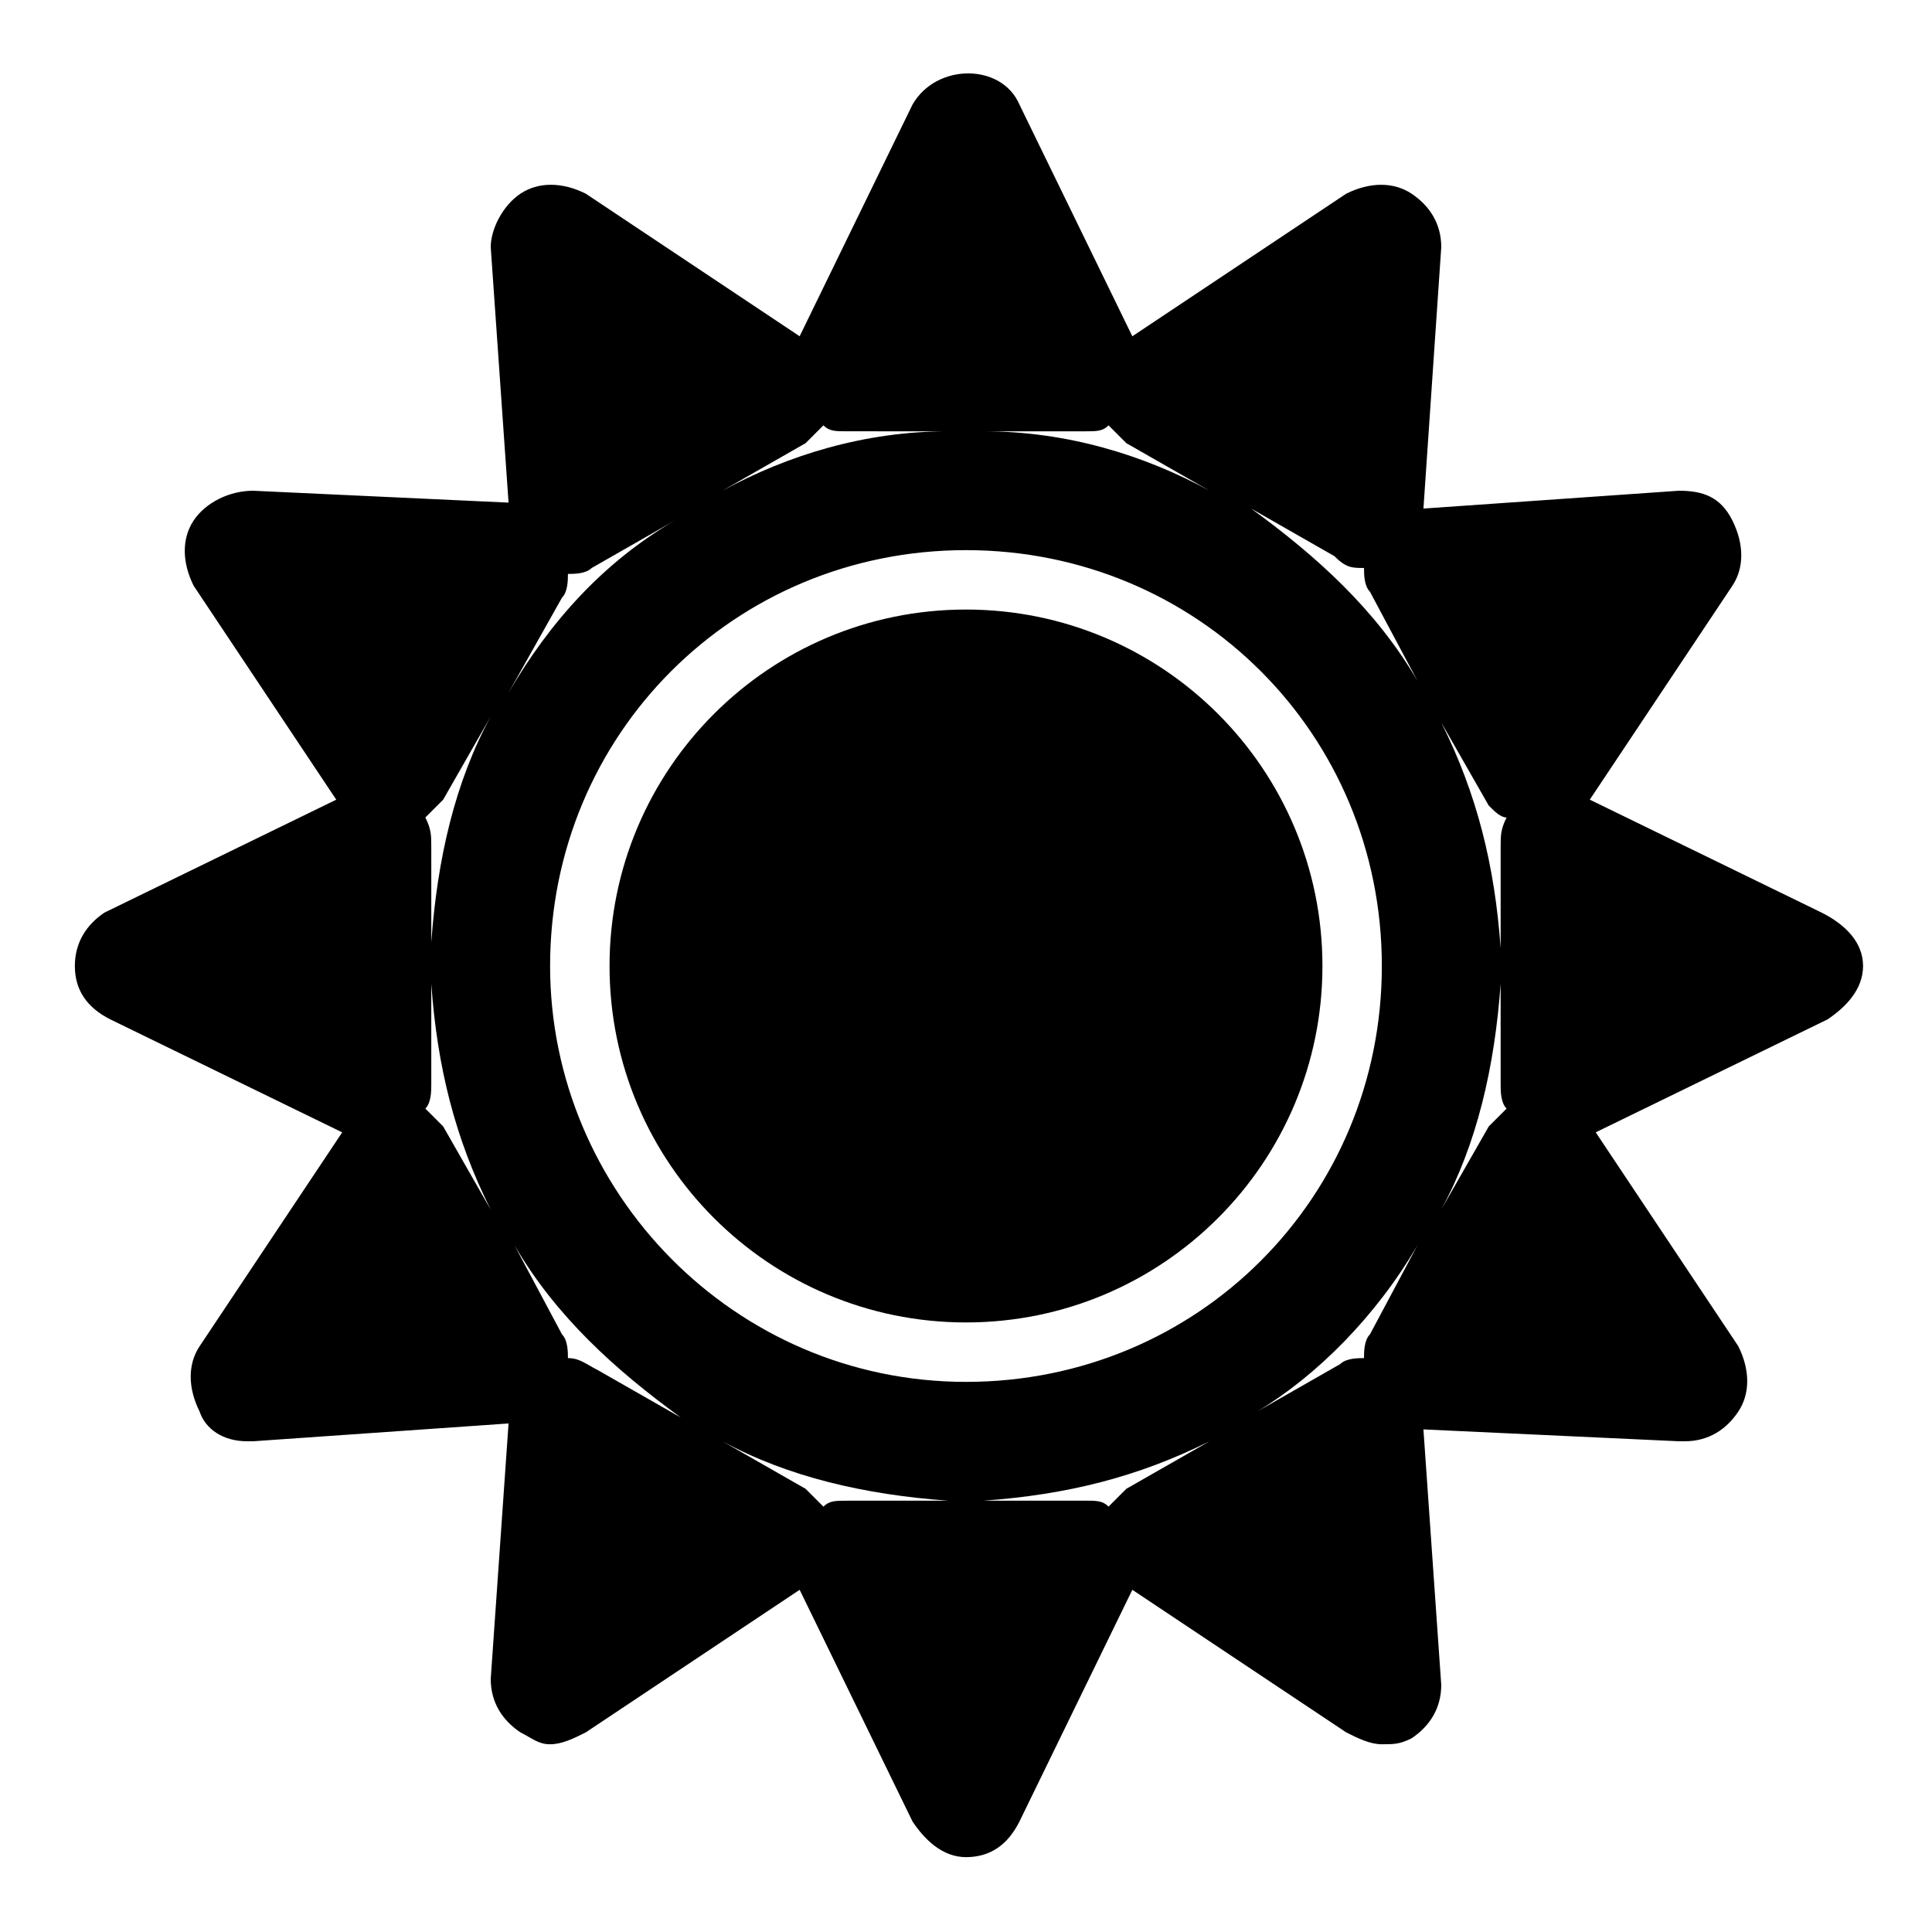
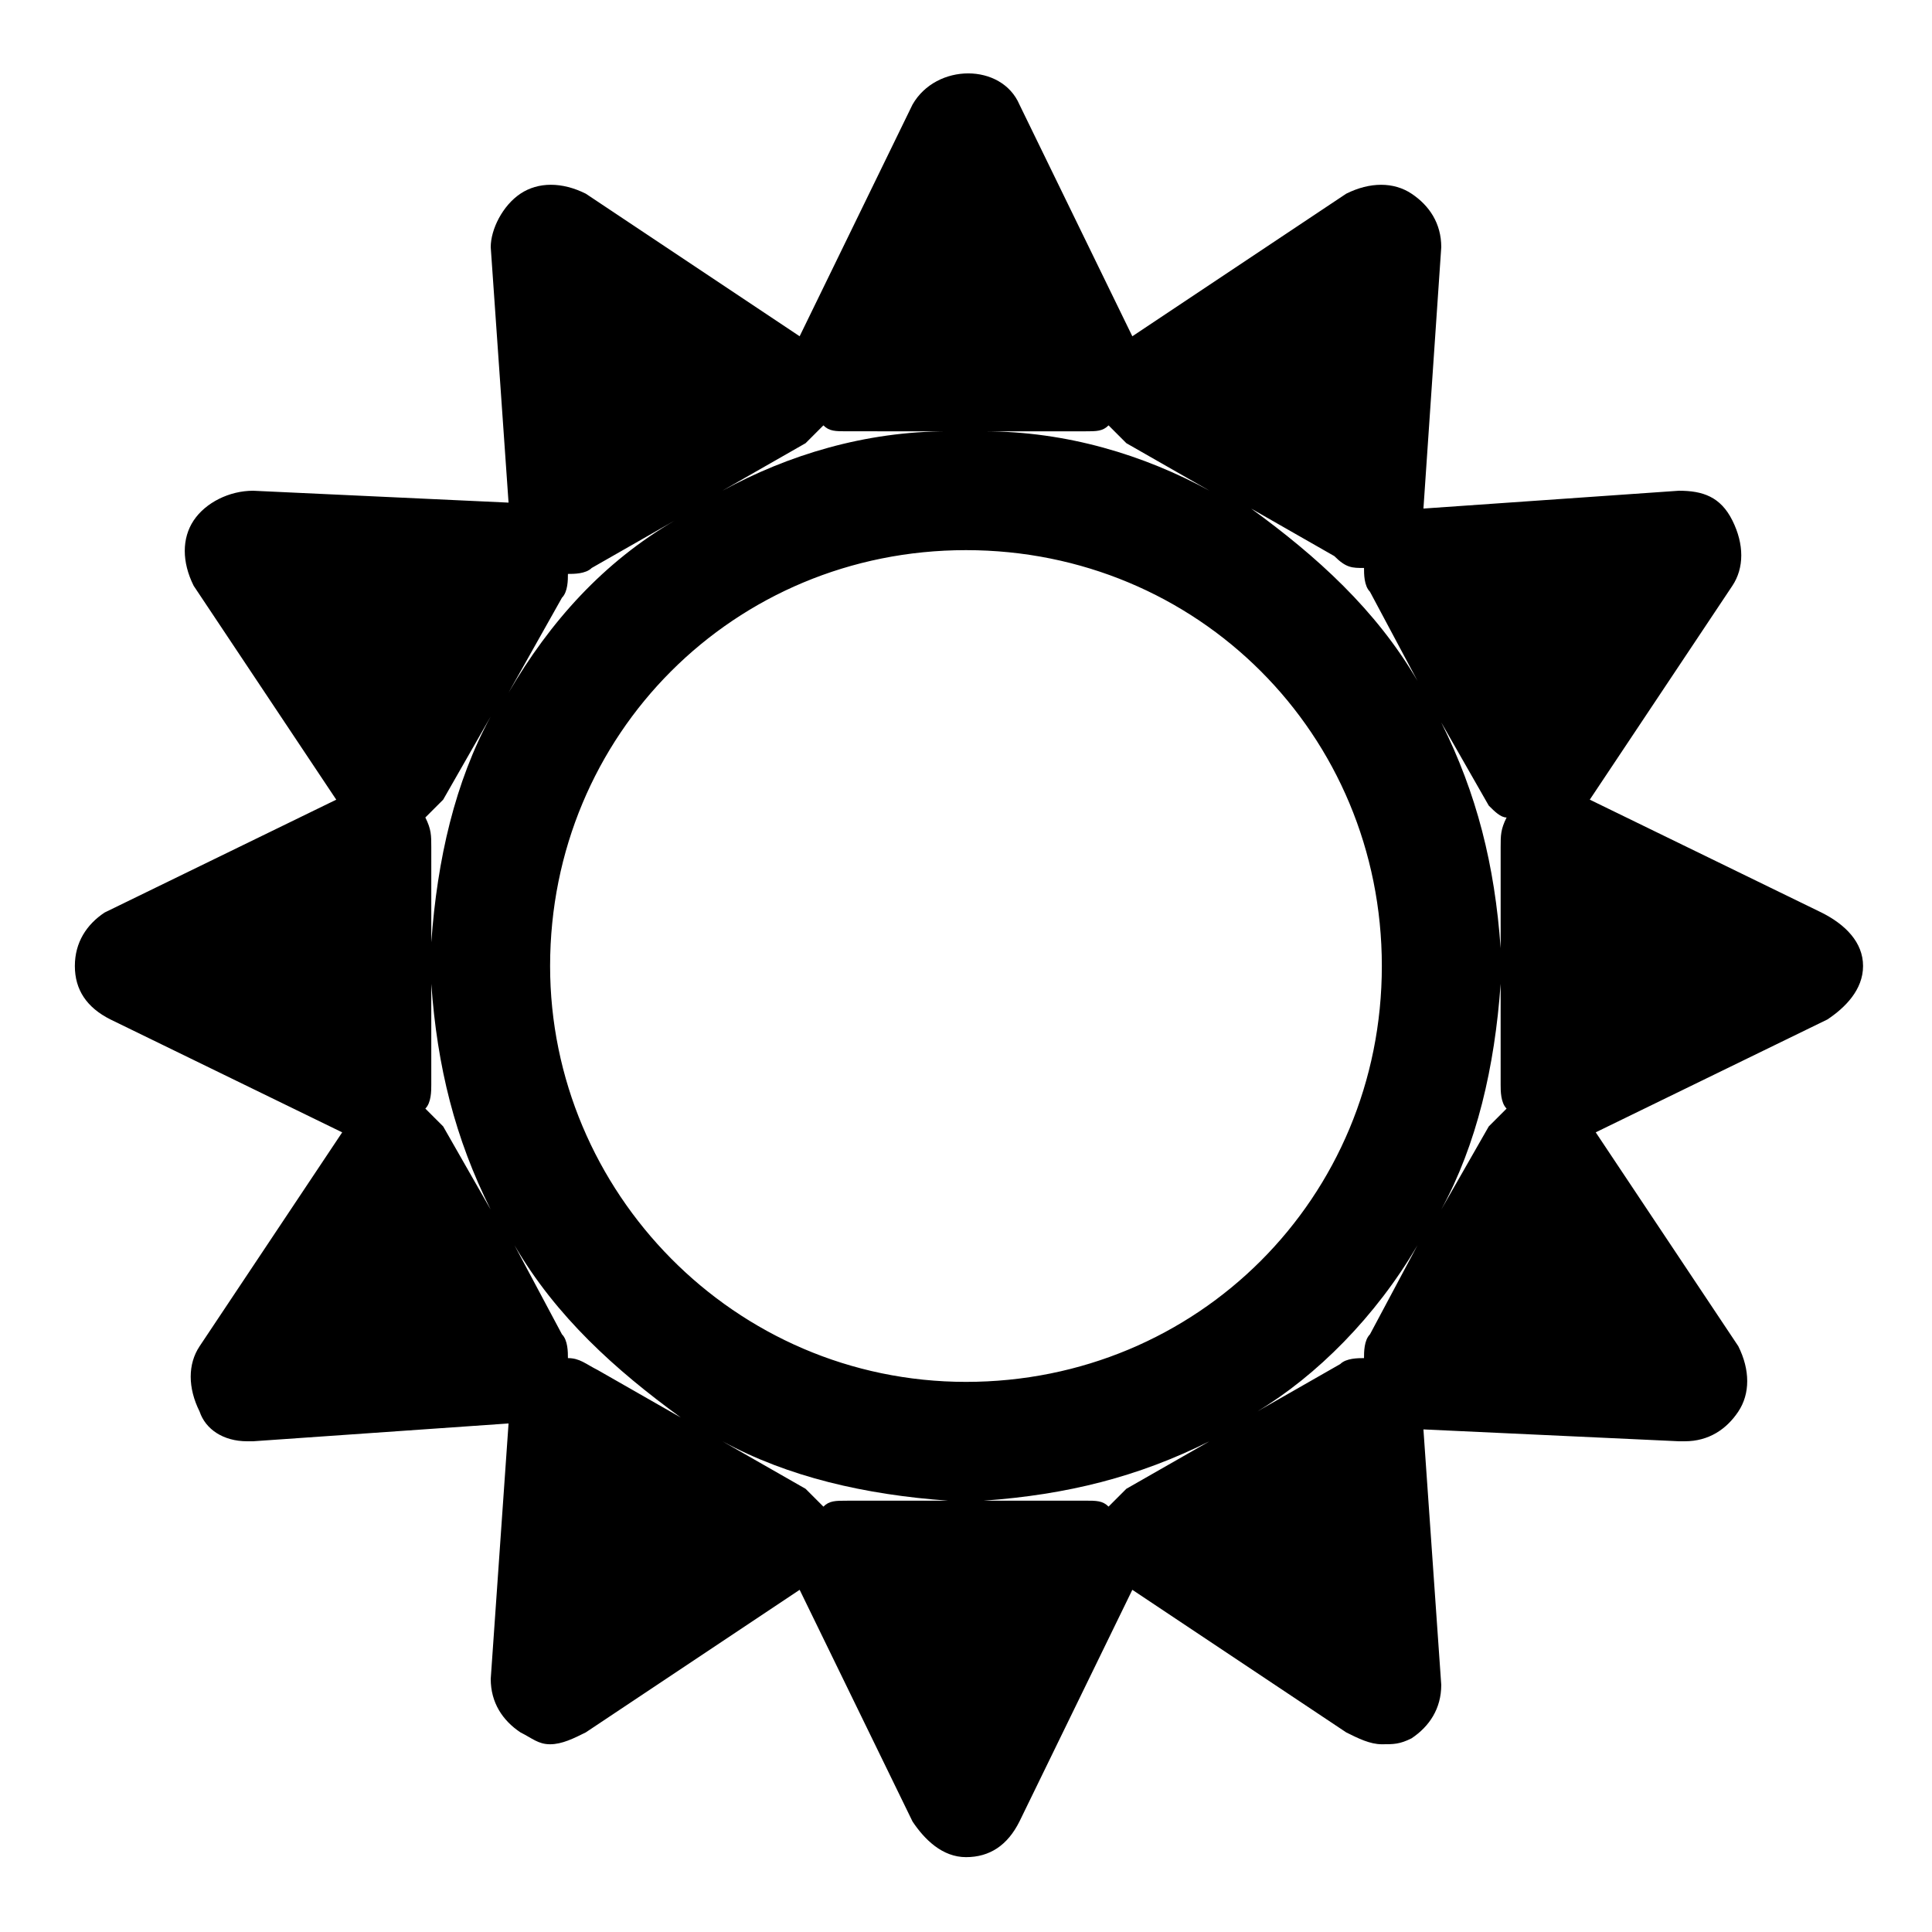
<svg xmlns="http://www.w3.org/2000/svg" fill="#000000" width="800px" height="800px" version="1.1" viewBox="144 144 512 512">
  <g>
-     <path d="m494.46 400c0 52.168-42.293 94.461-94.461 94.461-52.172 0-94.465-42.293-94.465-94.461 0-52.172 42.293-94.465 94.465-94.465 52.168 0 94.461 42.293 94.461 94.465" />
    <path d="m626.71 385.83-61.402-29.914 37.785-56.68c3.148-4.723 3.148-11.02 0-17.32-3.144-6.293-7.867-7.867-14.168-7.867l-67.699 4.723 4.723-69.273c0-6.297-3.148-11.02-7.871-14.168s-11.02-3.148-17.32 0l-56.68 37.785-29.914-61.402c-4.723-11.02-22.043-11.02-28.34 0l-29.914 61.402-56.672-37.789c-6.301-3.148-12.598-3.148-17.32 0-4.723 3.152-7.871 9.449-7.871 14.172l4.723 67.699-67.699-3.148c-6.297 0-12.594 3.148-15.746 7.871-3.148 4.723-3.148 11.02 0 17.32l37.785 56.68-61.402 29.914c-4.719 3.144-7.871 7.867-7.871 14.168 0 6.297 3.148 11.02 9.445 14.168l61.402 29.914-37.785 56.68c-3.148 4.723-3.148 11.02 0 17.32 1.578 4.719 6.301 7.867 12.598 7.867h1.574l67.699-4.723-4.723 67.699c0 6.297 3.148 11.02 7.871 14.168 3.148 1.578 4.723 3.152 7.871 3.152 3.148 0 6.297-1.574 9.445-3.148l56.68-37.785 29.914 61.402c3.148 4.723 7.871 9.445 14.168 9.445s11.02-3.148 14.168-9.445l29.914-61.402 56.68 37.785c3.148 1.574 6.297 3.148 9.445 3.148s4.723 0 7.871-1.574c4.723-3.148 7.871-7.871 7.871-14.168l-4.723-67.699 67.703 3.144h1.574c6.297 0 11.02-3.148 14.168-7.871 3.148-4.723 3.148-11.02 0-17.32l-37.785-56.68 61.402-29.914c4.723-3.148 9.445-7.871 9.445-14.168 0.004-6.297-4.719-11.02-11.02-14.168zm-258.2 155.87c-3.148 0-4.723 0-6.297 1.574-1.574-1.574-3.148-3.148-4.723-4.723l-22.043-12.598c17.32 9.445 37.785 14.168 59.828 15.742zm-111.79-103.91c1.574-1.574 1.574-4.723 1.574-6.297v-26.766c1.574 22.043 6.297 40.934 15.742 59.828l-12.594-22.043c-1.574-1.574-3.148-3.148-4.723-4.723zm0-77.148 4.723-4.723 12.598-22.039c-9.445 17.32-14.168 37.785-15.742 59.828l-0.004-25.191c0-3.148 0-4.723-1.574-7.875zm36.211-58.25c1.574-1.574 1.574-4.723 1.574-6.297 1.574 0 4.723 0 6.297-1.574l22.043-12.594c-18.895 11.02-33.062 26.766-44.082 45.656zm1.574 201.52c0-1.574 0-4.723-1.574-6.297l-12.594-23.617c11.02 18.895 26.766 33.062 44.082 45.656l-22.043-12.594c-3.144-1.574-4.719-3.148-7.871-3.148zm-4.723-103.91c0-61.402 48.805-110.21 110.21-110.21s110.21 48.805 110.21 110.21-48.805 110.21-110.21 110.21c-61.398 0-110.21-50.383-110.21-110.21zm141.7-141.7c3.148 0 4.723 0 6.297-1.574 1.574 1.574 3.148 3.148 4.723 4.723l22.043 12.598c-17.32-9.445-37.789-15.746-59.828-15.746zm111.78 102.34c-1.574 3.152-1.574 4.727-1.574 7.875v26.766c-1.574-22.043-6.297-40.934-15.742-59.828l12.594 22.043c1.574 1.57 3.148 3.144 4.723 3.144zm0 77.148c-1.574 1.574-3.148 3.148-4.723 4.723l-12.598 22.043c9.445-17.32 14.168-37.785 15.742-59.828l0.004 26.766c0 1.574 0 4.723 1.574 6.297zm-37.785-143.27c0 1.574 0 4.723 1.574 6.297l12.594 23.617c-11.02-18.895-26.766-33.062-44.082-45.656l22.043 12.594c3.148 3.148 4.723 3.148 7.871 3.148zm14.168 179.48-12.594 23.617c-1.574 1.574-1.574 4.723-1.574 6.297-1.574 0-4.723 0-6.297 1.574l-22.043 12.594c15.742-9.445 31.488-25.191 42.508-44.082zm-124.38-215.7c-22.039 0-42.508 6.301-59.824 15.746l22.043-12.594c1.574-1.574 3.148-3.148 4.723-4.723 1.574 1.57 3.148 1.57 6.297 1.57zm9.449 283.39c22.043-1.574 40.934-6.297 59.828-15.742l-22.043 12.594c-1.574 1.574-3.148 3.148-4.723 4.723-1.574-1.574-3.148-1.574-6.297-1.574z" />
  </g>
</svg>